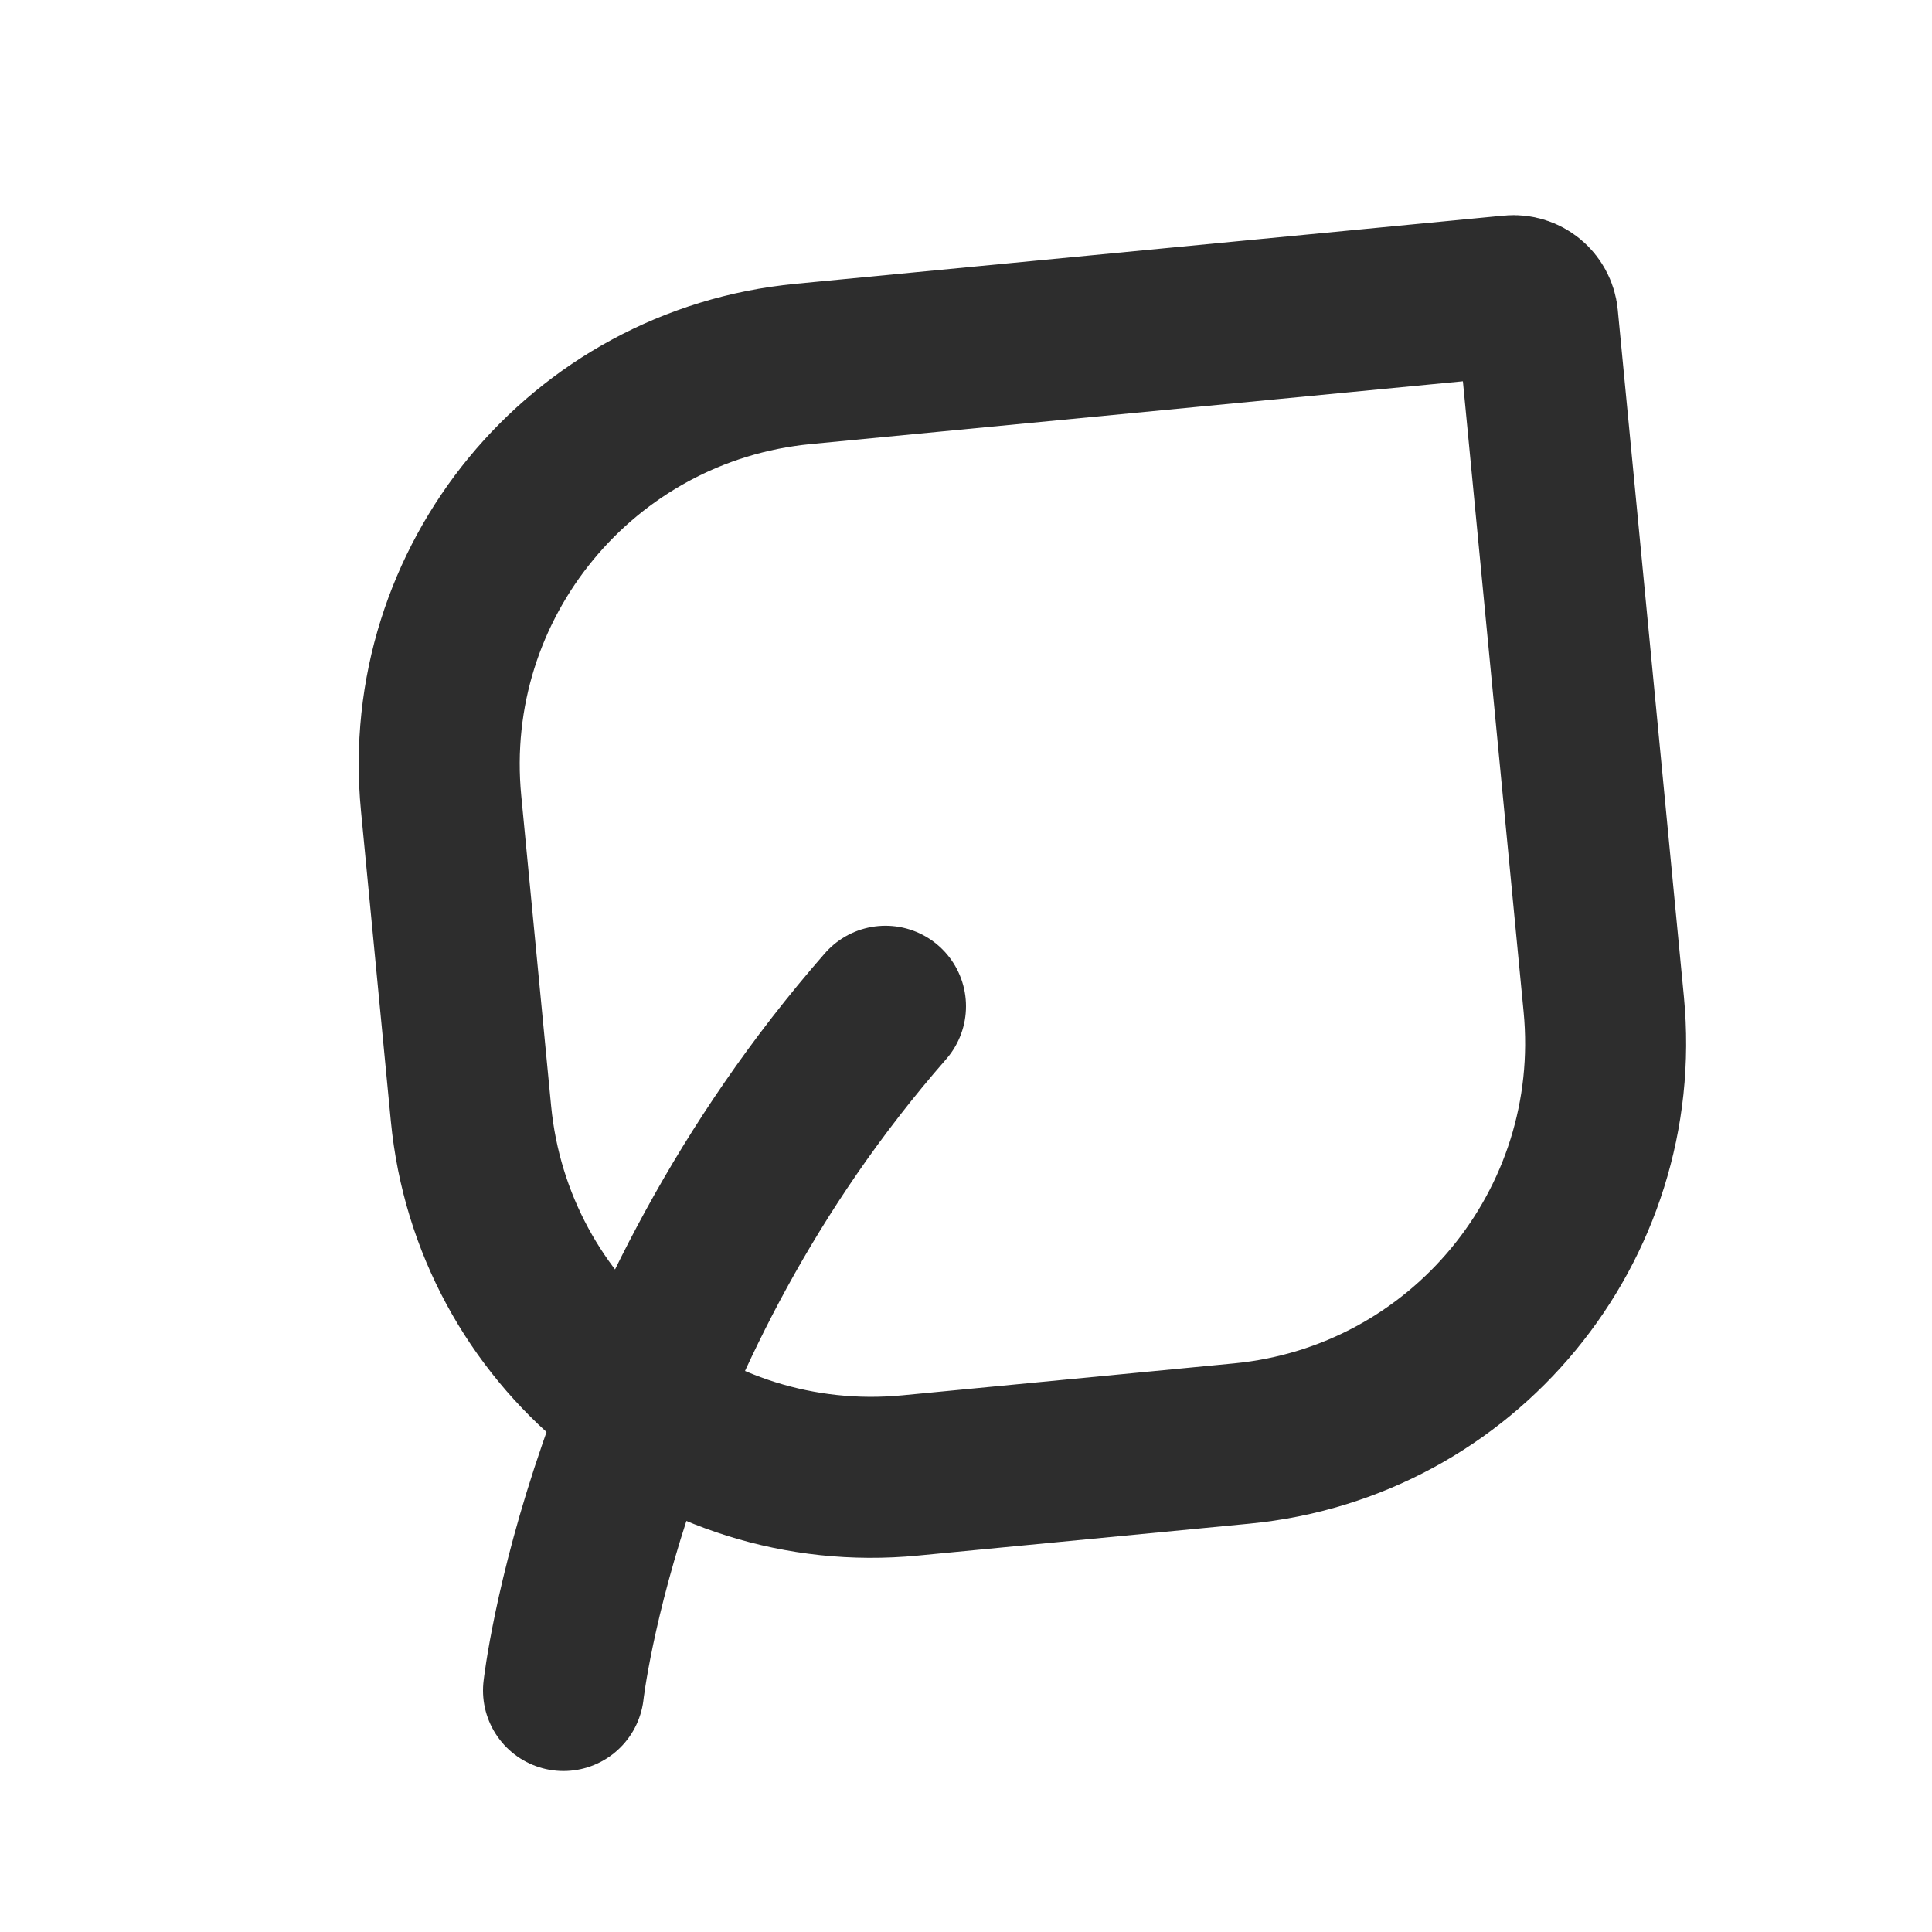
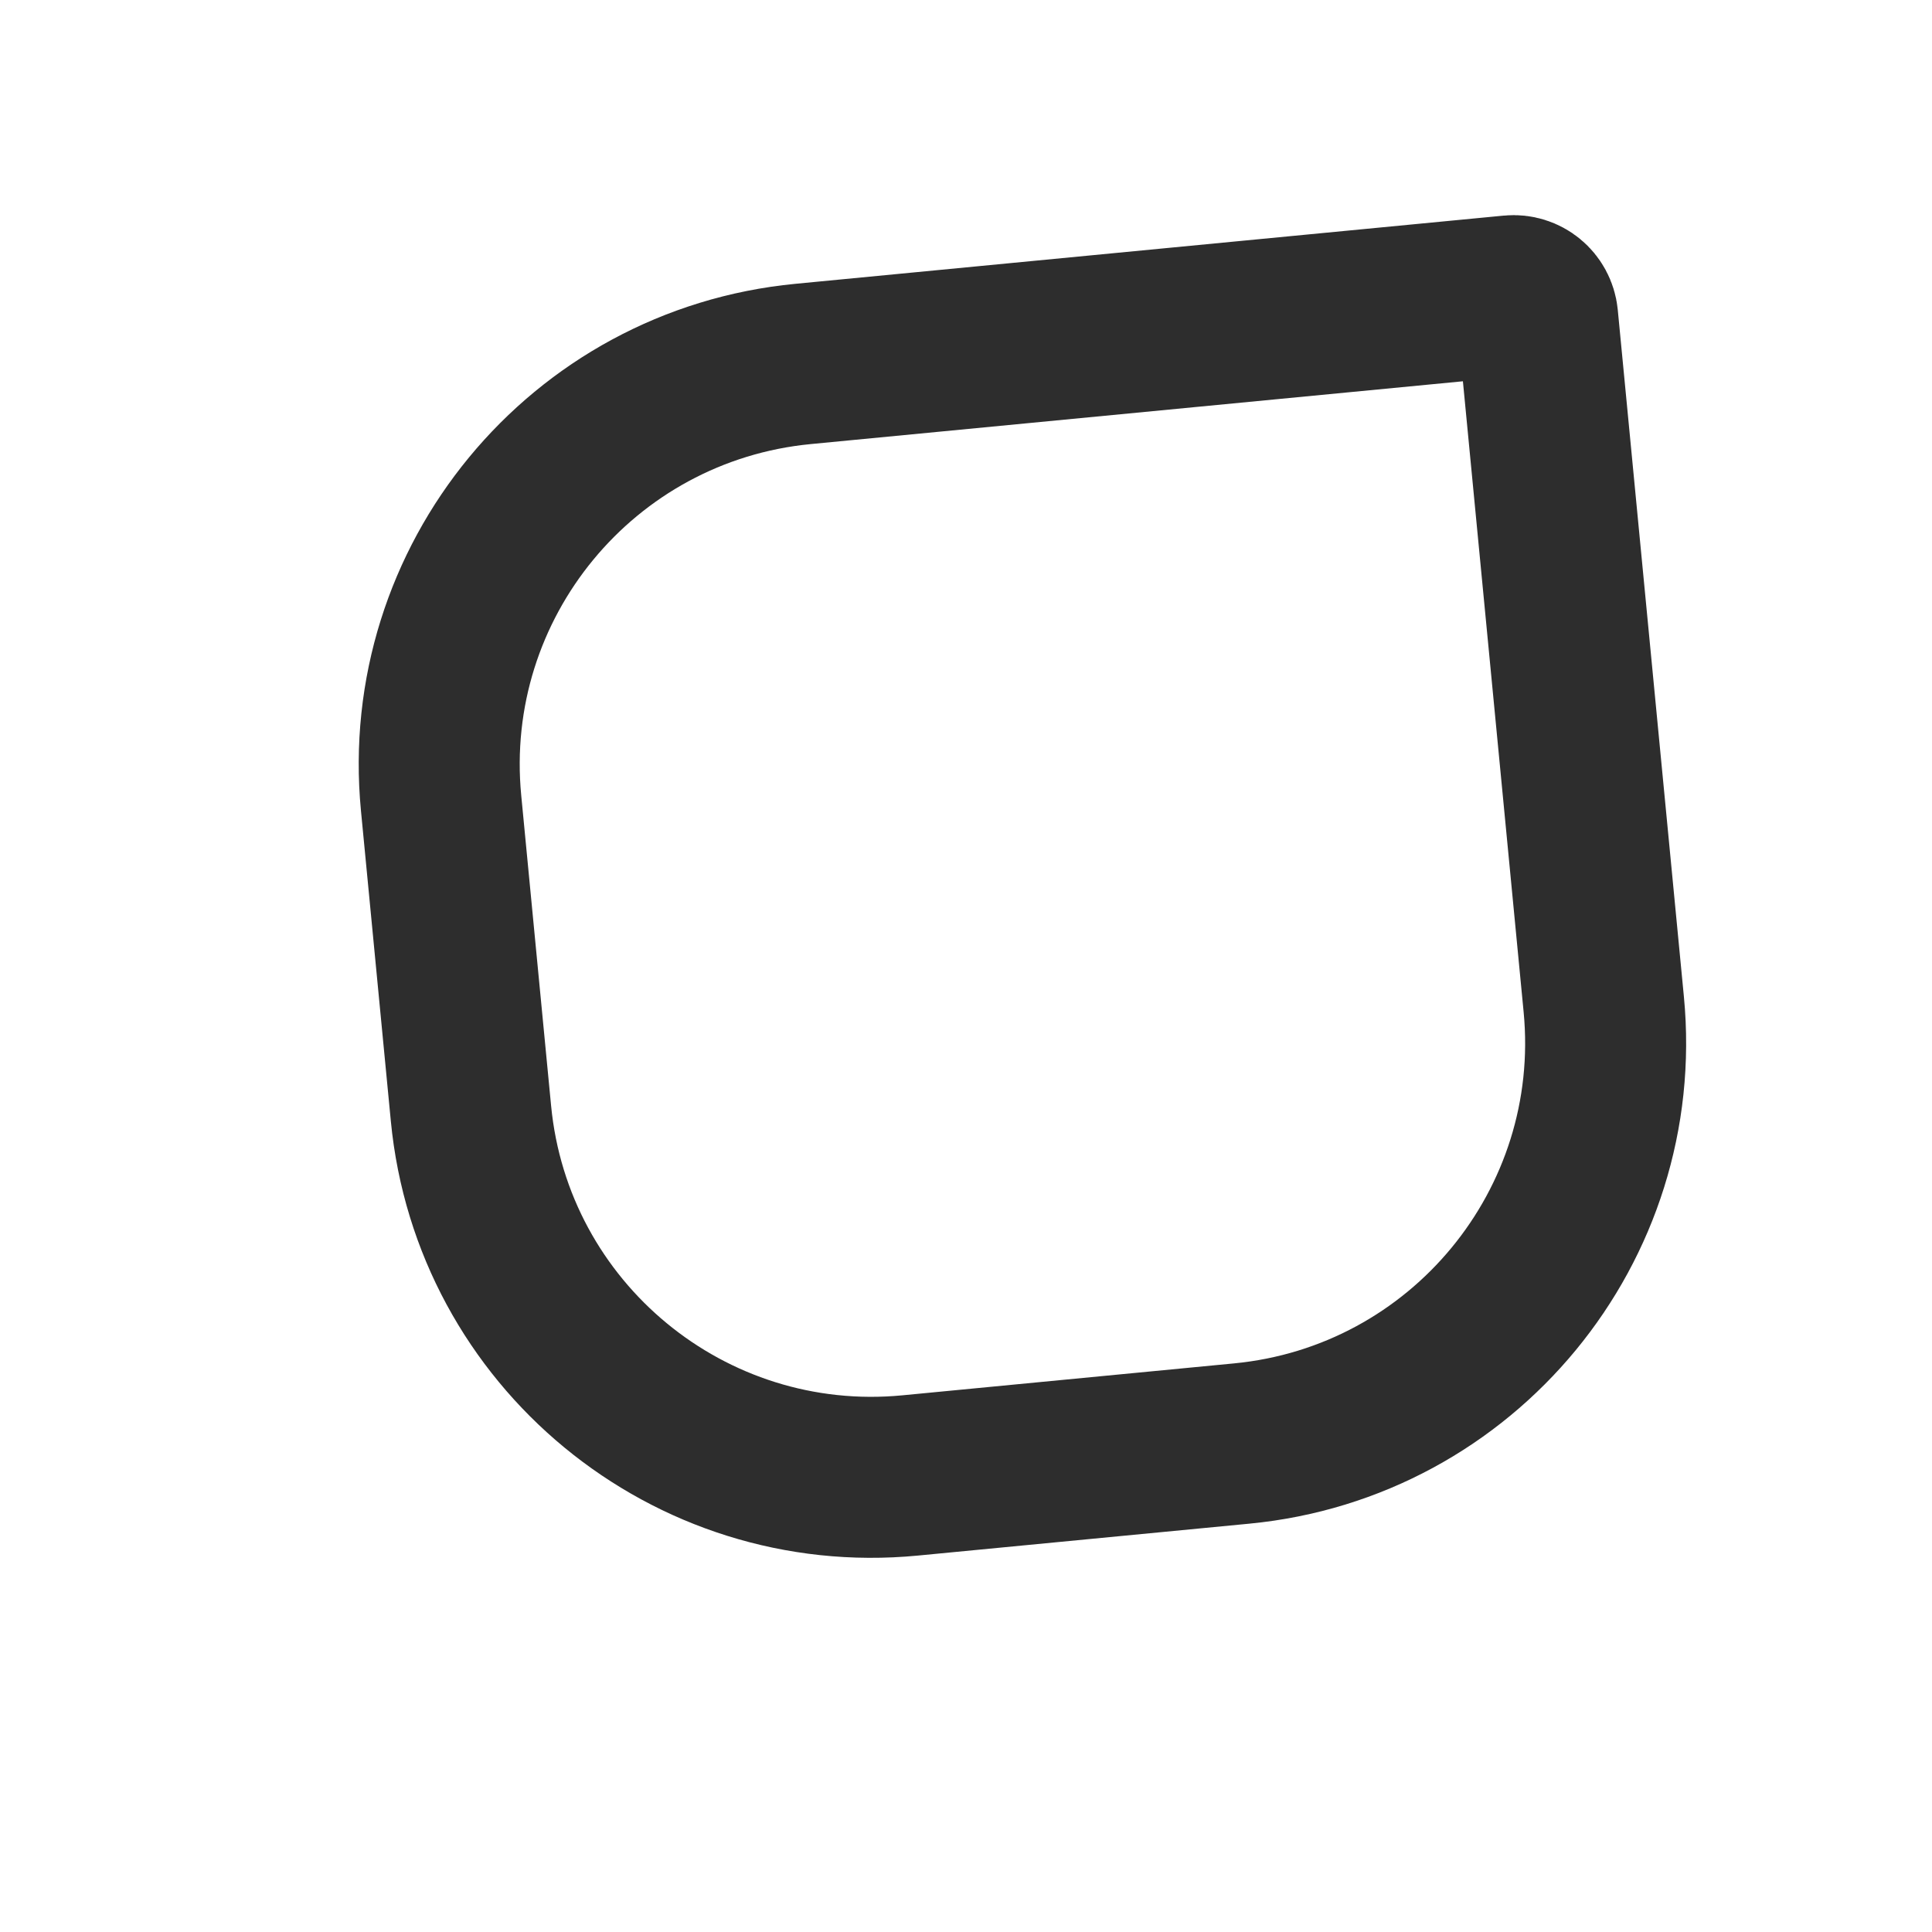
<svg xmlns="http://www.w3.org/2000/svg" width="48" height="48" viewBox="0 0 48 48" fill="none">
-   <path d="M14 42C14 42 15 33 22 25" stroke="#2D2D2D" stroke-width="4" stroke-linecap="round" stroke-linejoin="round" />
  <path d="M11.701 27.662L10.959 19.954C10.429 14.457 14.457 9.571 19.954 9.042L37.547 7.348C37.877 7.316 38.17 7.557 38.202 7.887L39.845 24.952C40.374 30.449 36.347 35.335 30.85 35.864L22.613 36.657C17.116 37.187 12.23 33.159 11.701 27.662Z" stroke="#2D2D2D" stroke-width="4" stroke-linecap="round" stroke-linejoin="round" />
</svg>